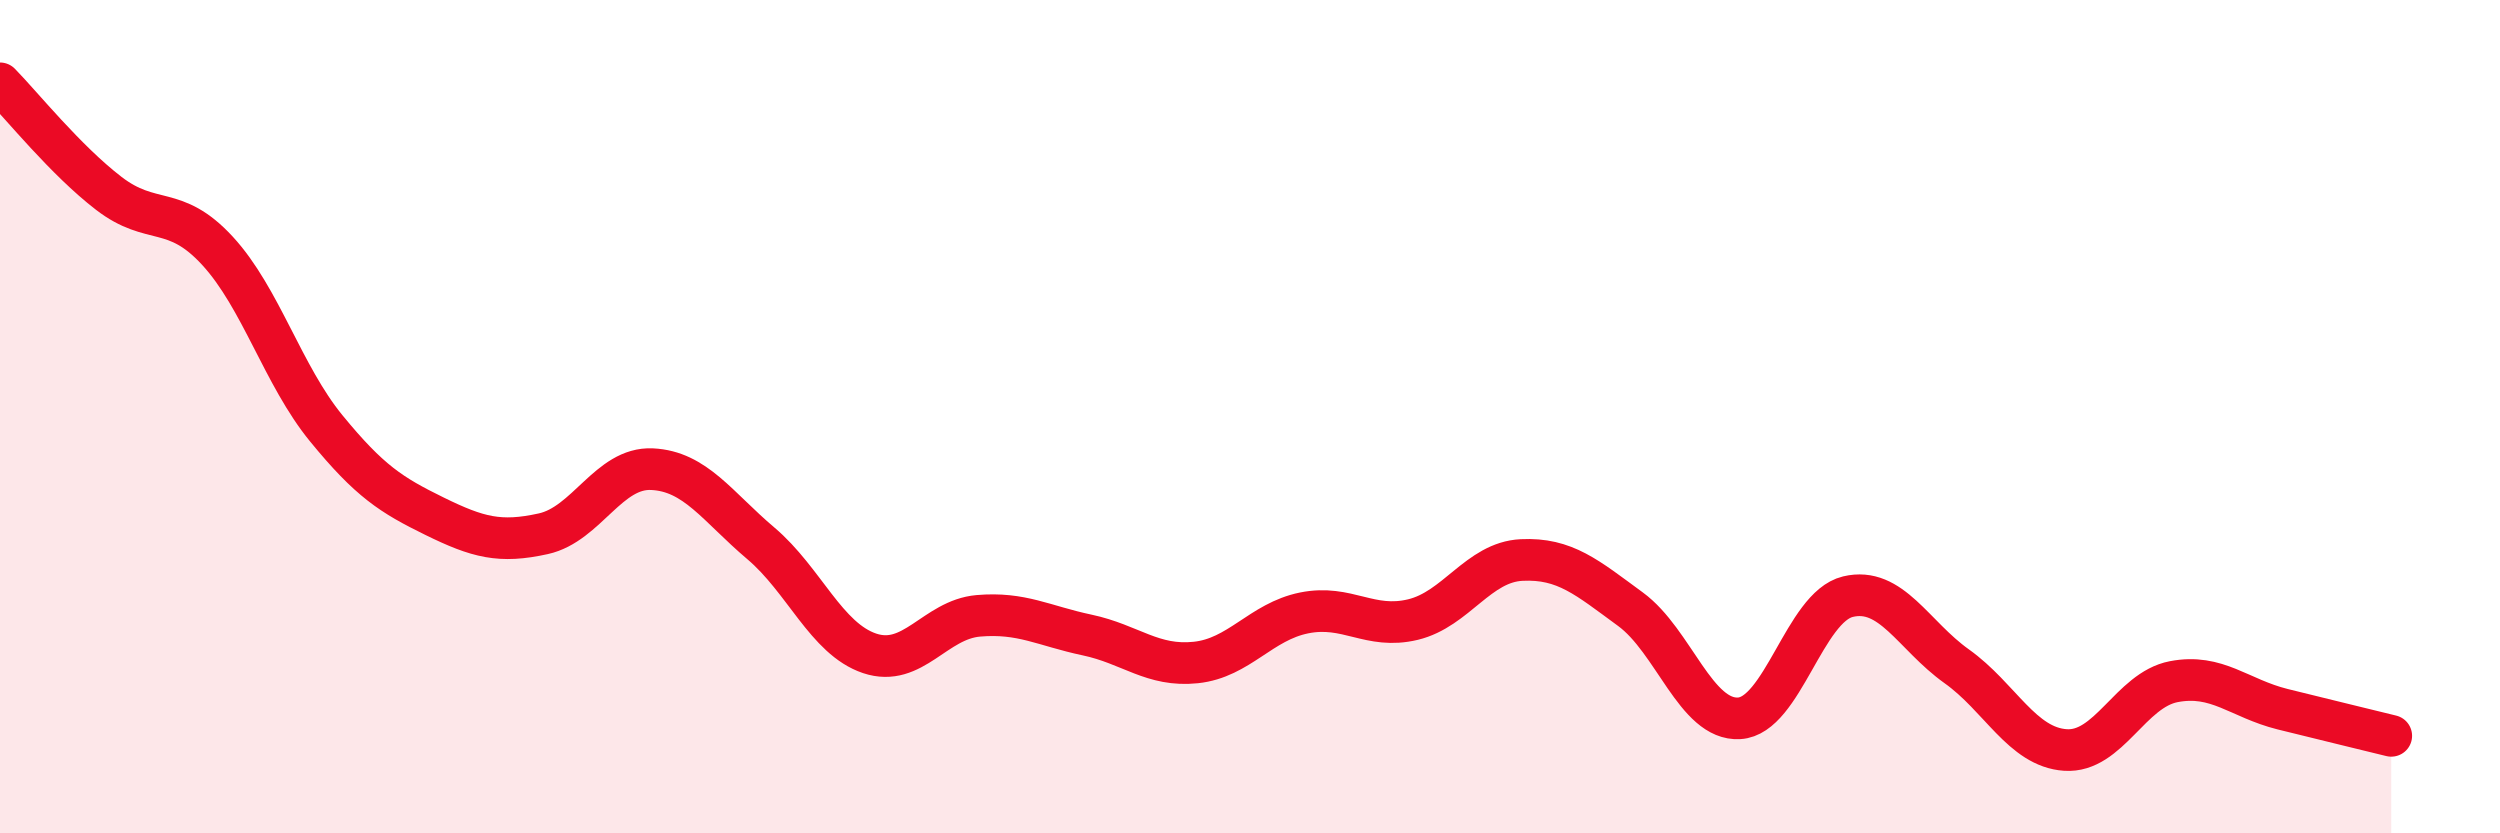
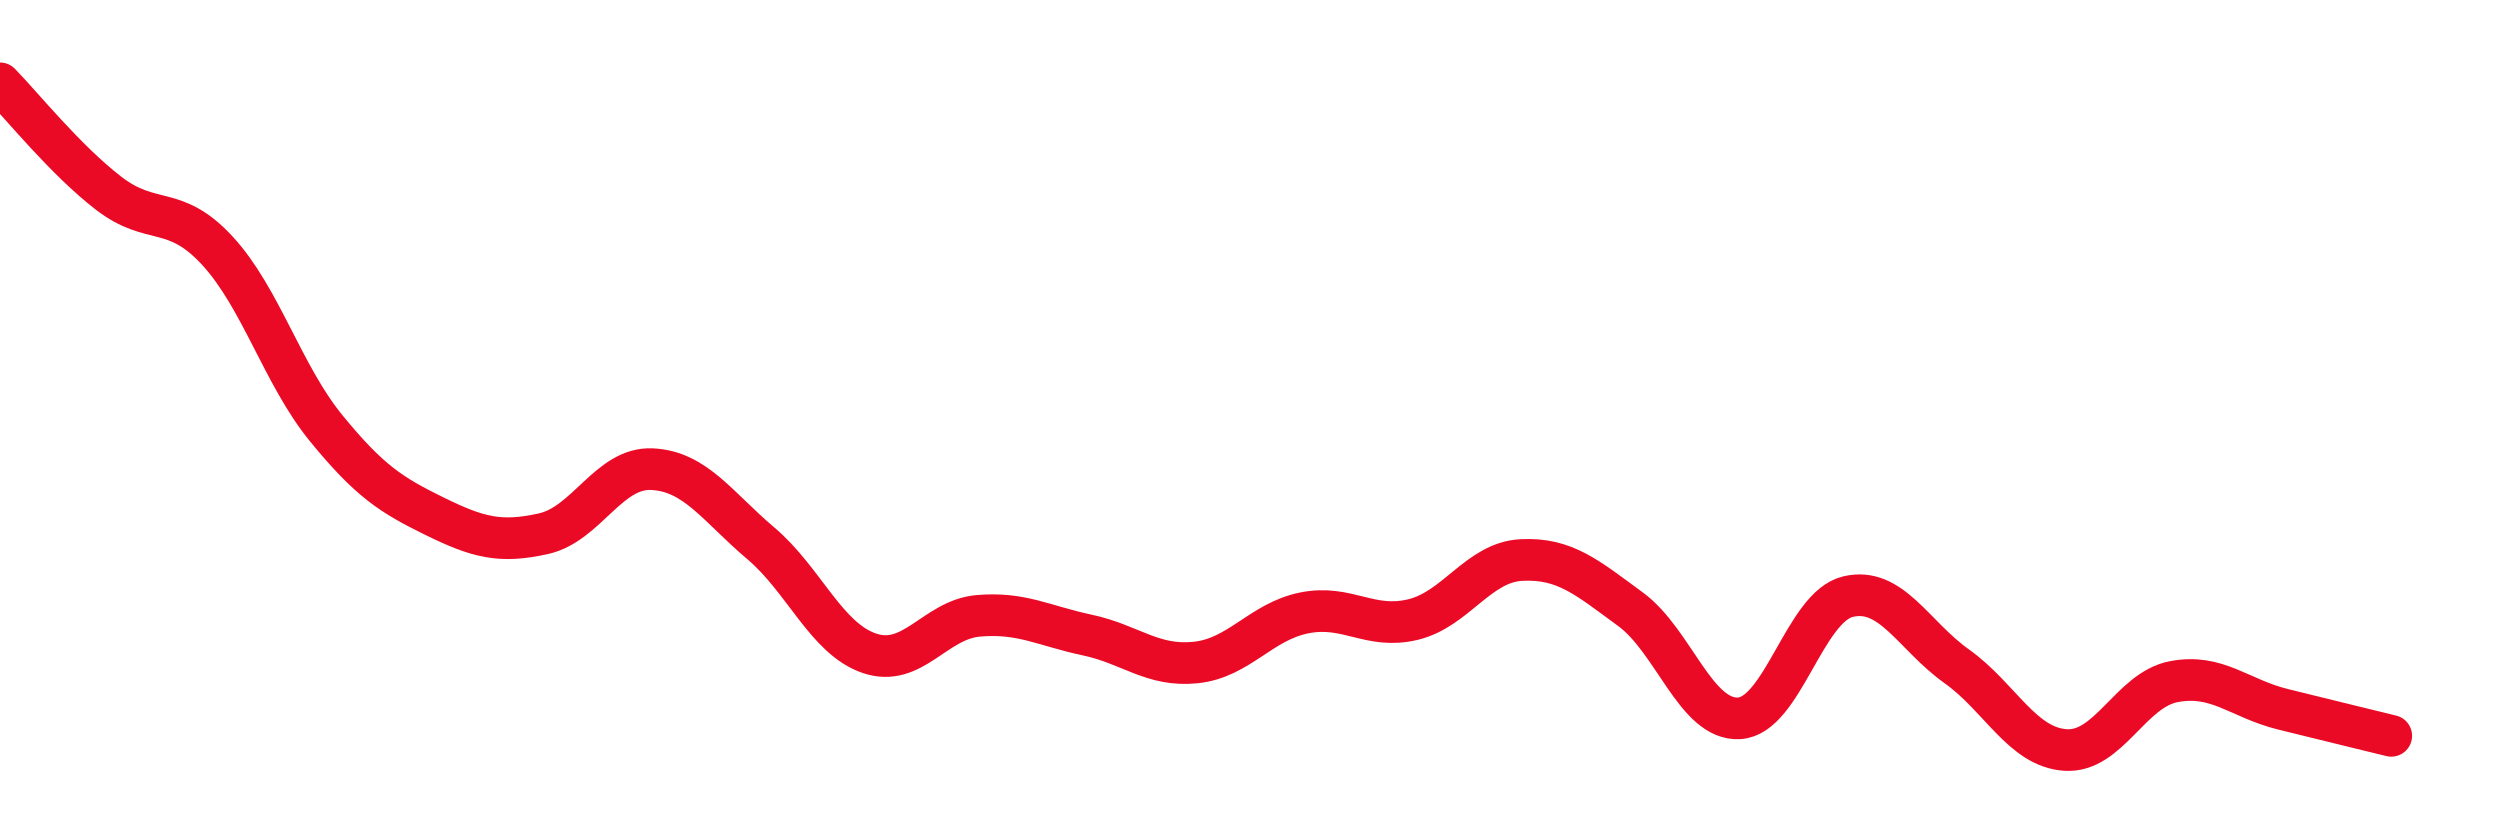
<svg xmlns="http://www.w3.org/2000/svg" width="60" height="20" viewBox="0 0 60 20">
-   <path d="M 0,2 C 0.52,2.53 1.57,3.84 2.61,4.64 C 3.65,5.44 4.18,4.89 5.22,6.02 C 6.26,7.15 6.79,9.01 7.83,10.28 C 8.87,11.55 9.39,11.88 10.43,12.39 C 11.47,12.9 12,13.04 13.04,12.81 C 14.08,12.58 14.61,11.21 15.65,11.26 C 16.69,11.31 17.22,12.16 18.26,13.04 C 19.3,13.92 19.83,15.33 20.87,15.68 C 21.91,16.03 22.44,14.87 23.48,14.78 C 24.52,14.69 25.05,15.02 26.09,15.24 C 27.13,15.46 27.66,16.01 28.7,15.9 C 29.74,15.79 30.26,14.92 31.3,14.71 C 32.34,14.5 32.87,15.12 33.91,14.87 C 34.95,14.62 35.48,13.49 36.52,13.44 C 37.56,13.39 38.09,13.86 39.13,14.62 C 40.17,15.38 40.7,17.3 41.74,17.24 C 42.78,17.18 43.31,14.57 44.35,14.32 C 45.39,14.07 45.92,15.25 46.96,15.99 C 48,16.73 48.53,17.93 49.57,18 C 50.61,18.07 51.13,16.56 52.17,16.36 C 53.21,16.16 53.74,16.76 54.78,17.02 C 55.82,17.28 56.87,17.53 57.39,17.66L57.39 20L0 20Z" fill="#EB0A25" opacity="0.1" stroke-linecap="round" stroke-linejoin="round" />
  <path d="M 0,2 C 0.52,2.53 1.57,3.84 2.61,4.64 C 3.65,5.44 4.18,4.89 5.22,6.02 C 6.26,7.15 6.79,9.01 7.83,10.28 C 8.87,11.55 9.39,11.88 10.43,12.39 C 11.47,12.9 12,13.04 13.04,12.81 C 14.08,12.58 14.61,11.21 15.65,11.26 C 16.69,11.31 17.22,12.16 18.26,13.04 C 19.3,13.92 19.83,15.33 20.87,15.68 C 21.91,16.03 22.44,14.87 23.48,14.78 C 24.52,14.69 25.05,15.02 26.09,15.24 C 27.13,15.46 27.66,16.01 28.7,15.9 C 29.74,15.79 30.26,14.92 31.3,14.71 C 32.34,14.5 32.87,15.12 33.91,14.87 C 34.95,14.62 35.48,13.49 36.52,13.44 C 37.56,13.39 38.09,13.86 39.13,14.62 C 40.17,15.38 40.7,17.3 41.74,17.24 C 42.78,17.18 43.31,14.57 44.35,14.32 C 45.39,14.07 45.92,15.25 46.96,15.99 C 48,16.73 48.53,17.93 49.57,18 C 50.61,18.07 51.13,16.56 52.17,16.36 C 53.21,16.16 53.74,16.76 54.78,17.02 C 55.82,17.28 56.87,17.53 57.39,17.66" stroke="#EB0A25" stroke-width="1" fill="none" stroke-linecap="round" stroke-linejoin="round" />
</svg>